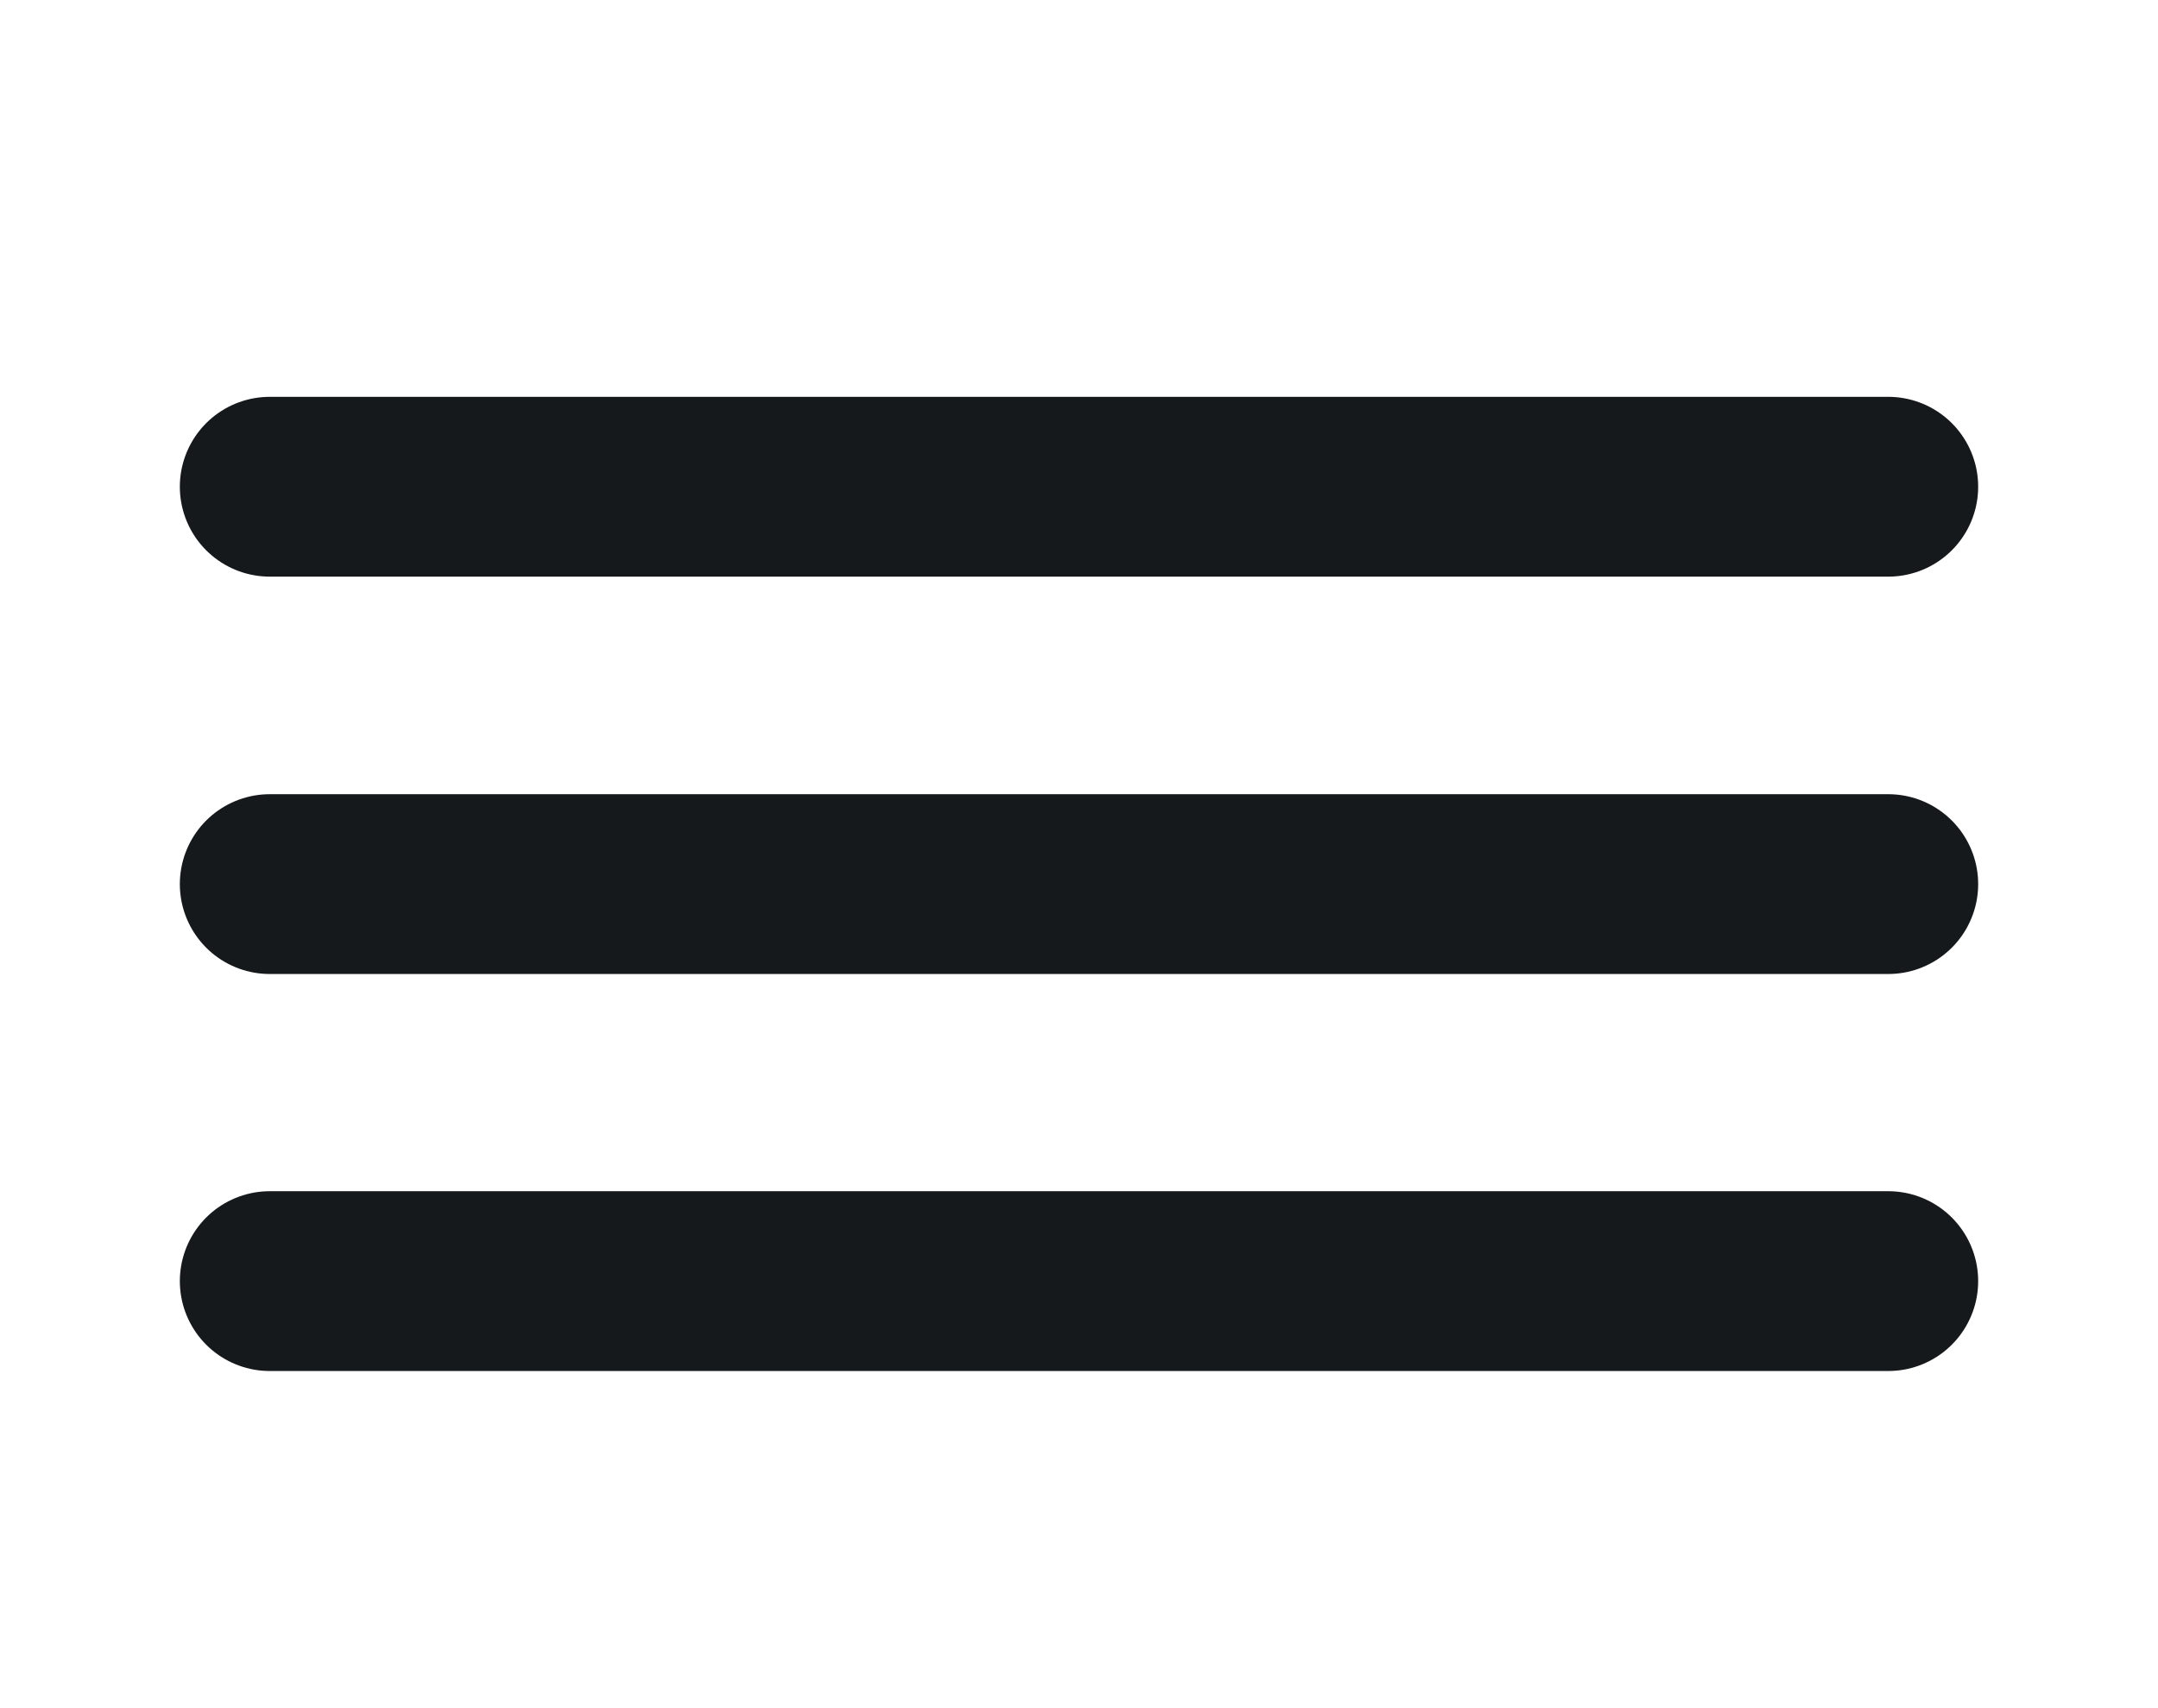
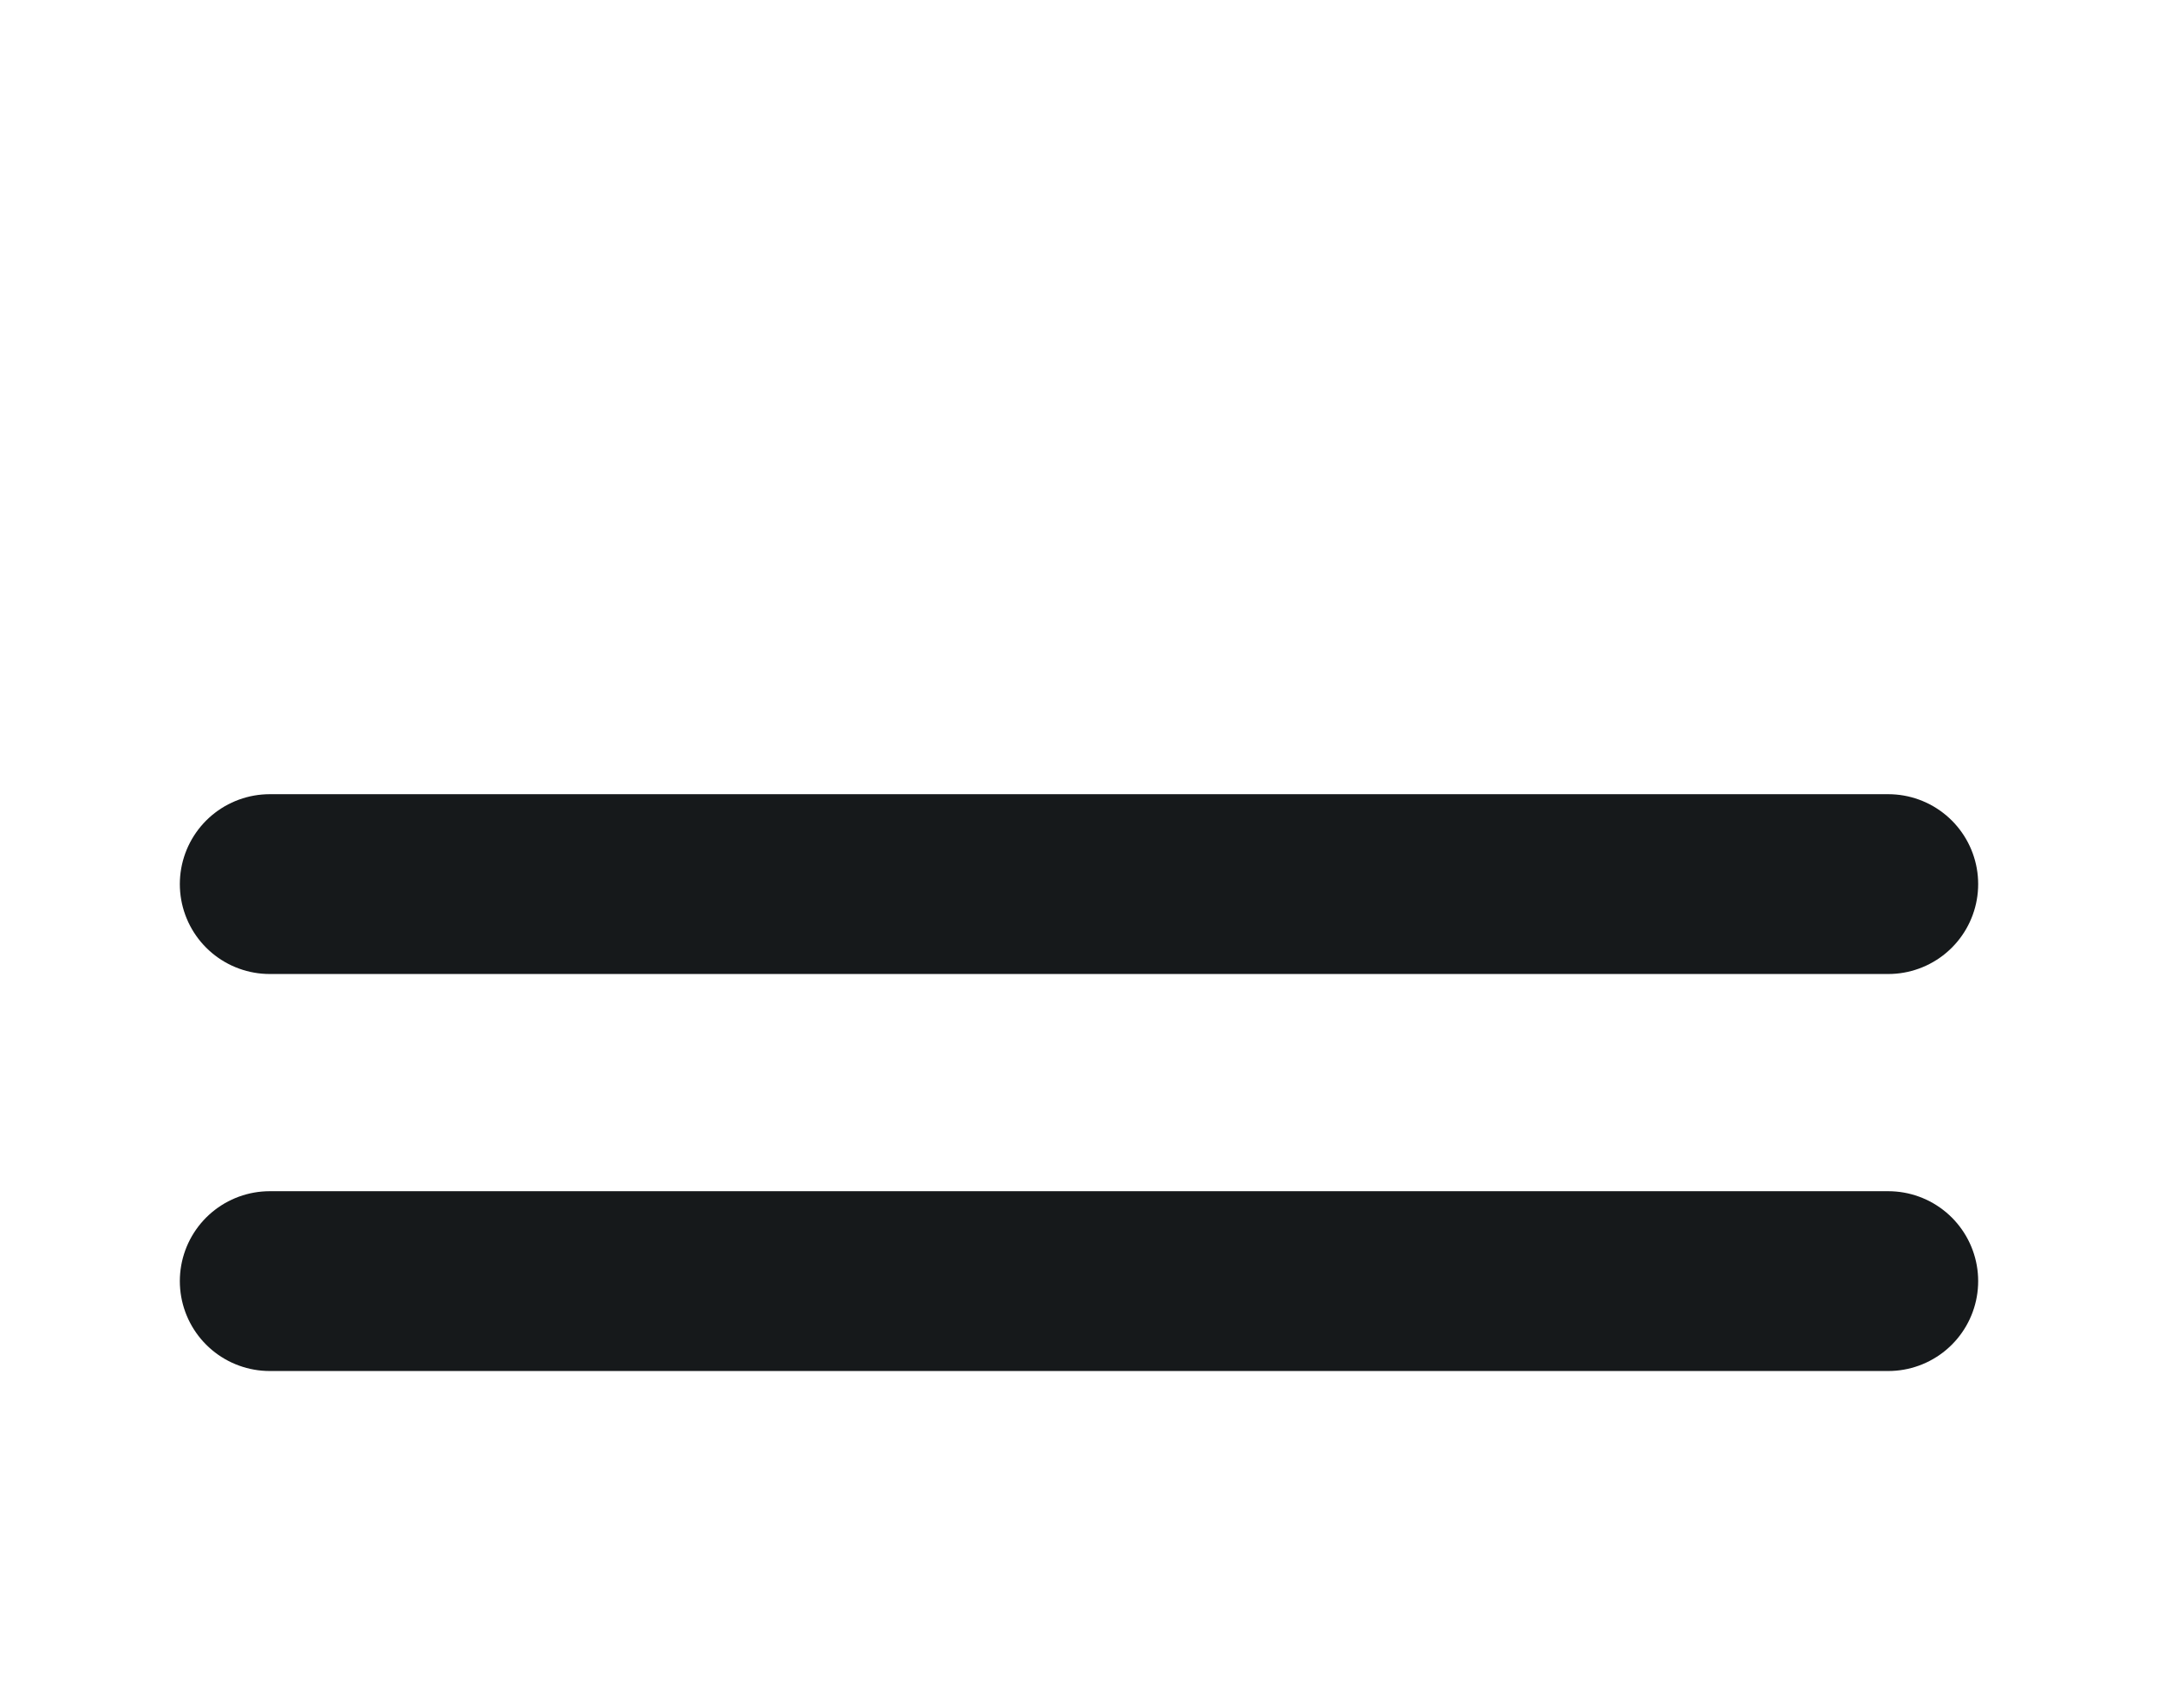
<svg xmlns="http://www.w3.org/2000/svg" width="24" height="19" viewBox="0 0 24 19" fill="none">
  <path d="M3 9.834H21" stroke="#16191B" stroke-width="2" stroke-linecap="round" stroke-linejoin="round" />
-   <path d="M3 5.414H21" stroke="#16191B" stroke-width="2" stroke-linecap="round" stroke-linejoin="round" />
  <path d="M3 14.25H21" stroke="#16191B" stroke-width="2" stroke-linecap="round" stroke-linejoin="round" />
</svg>